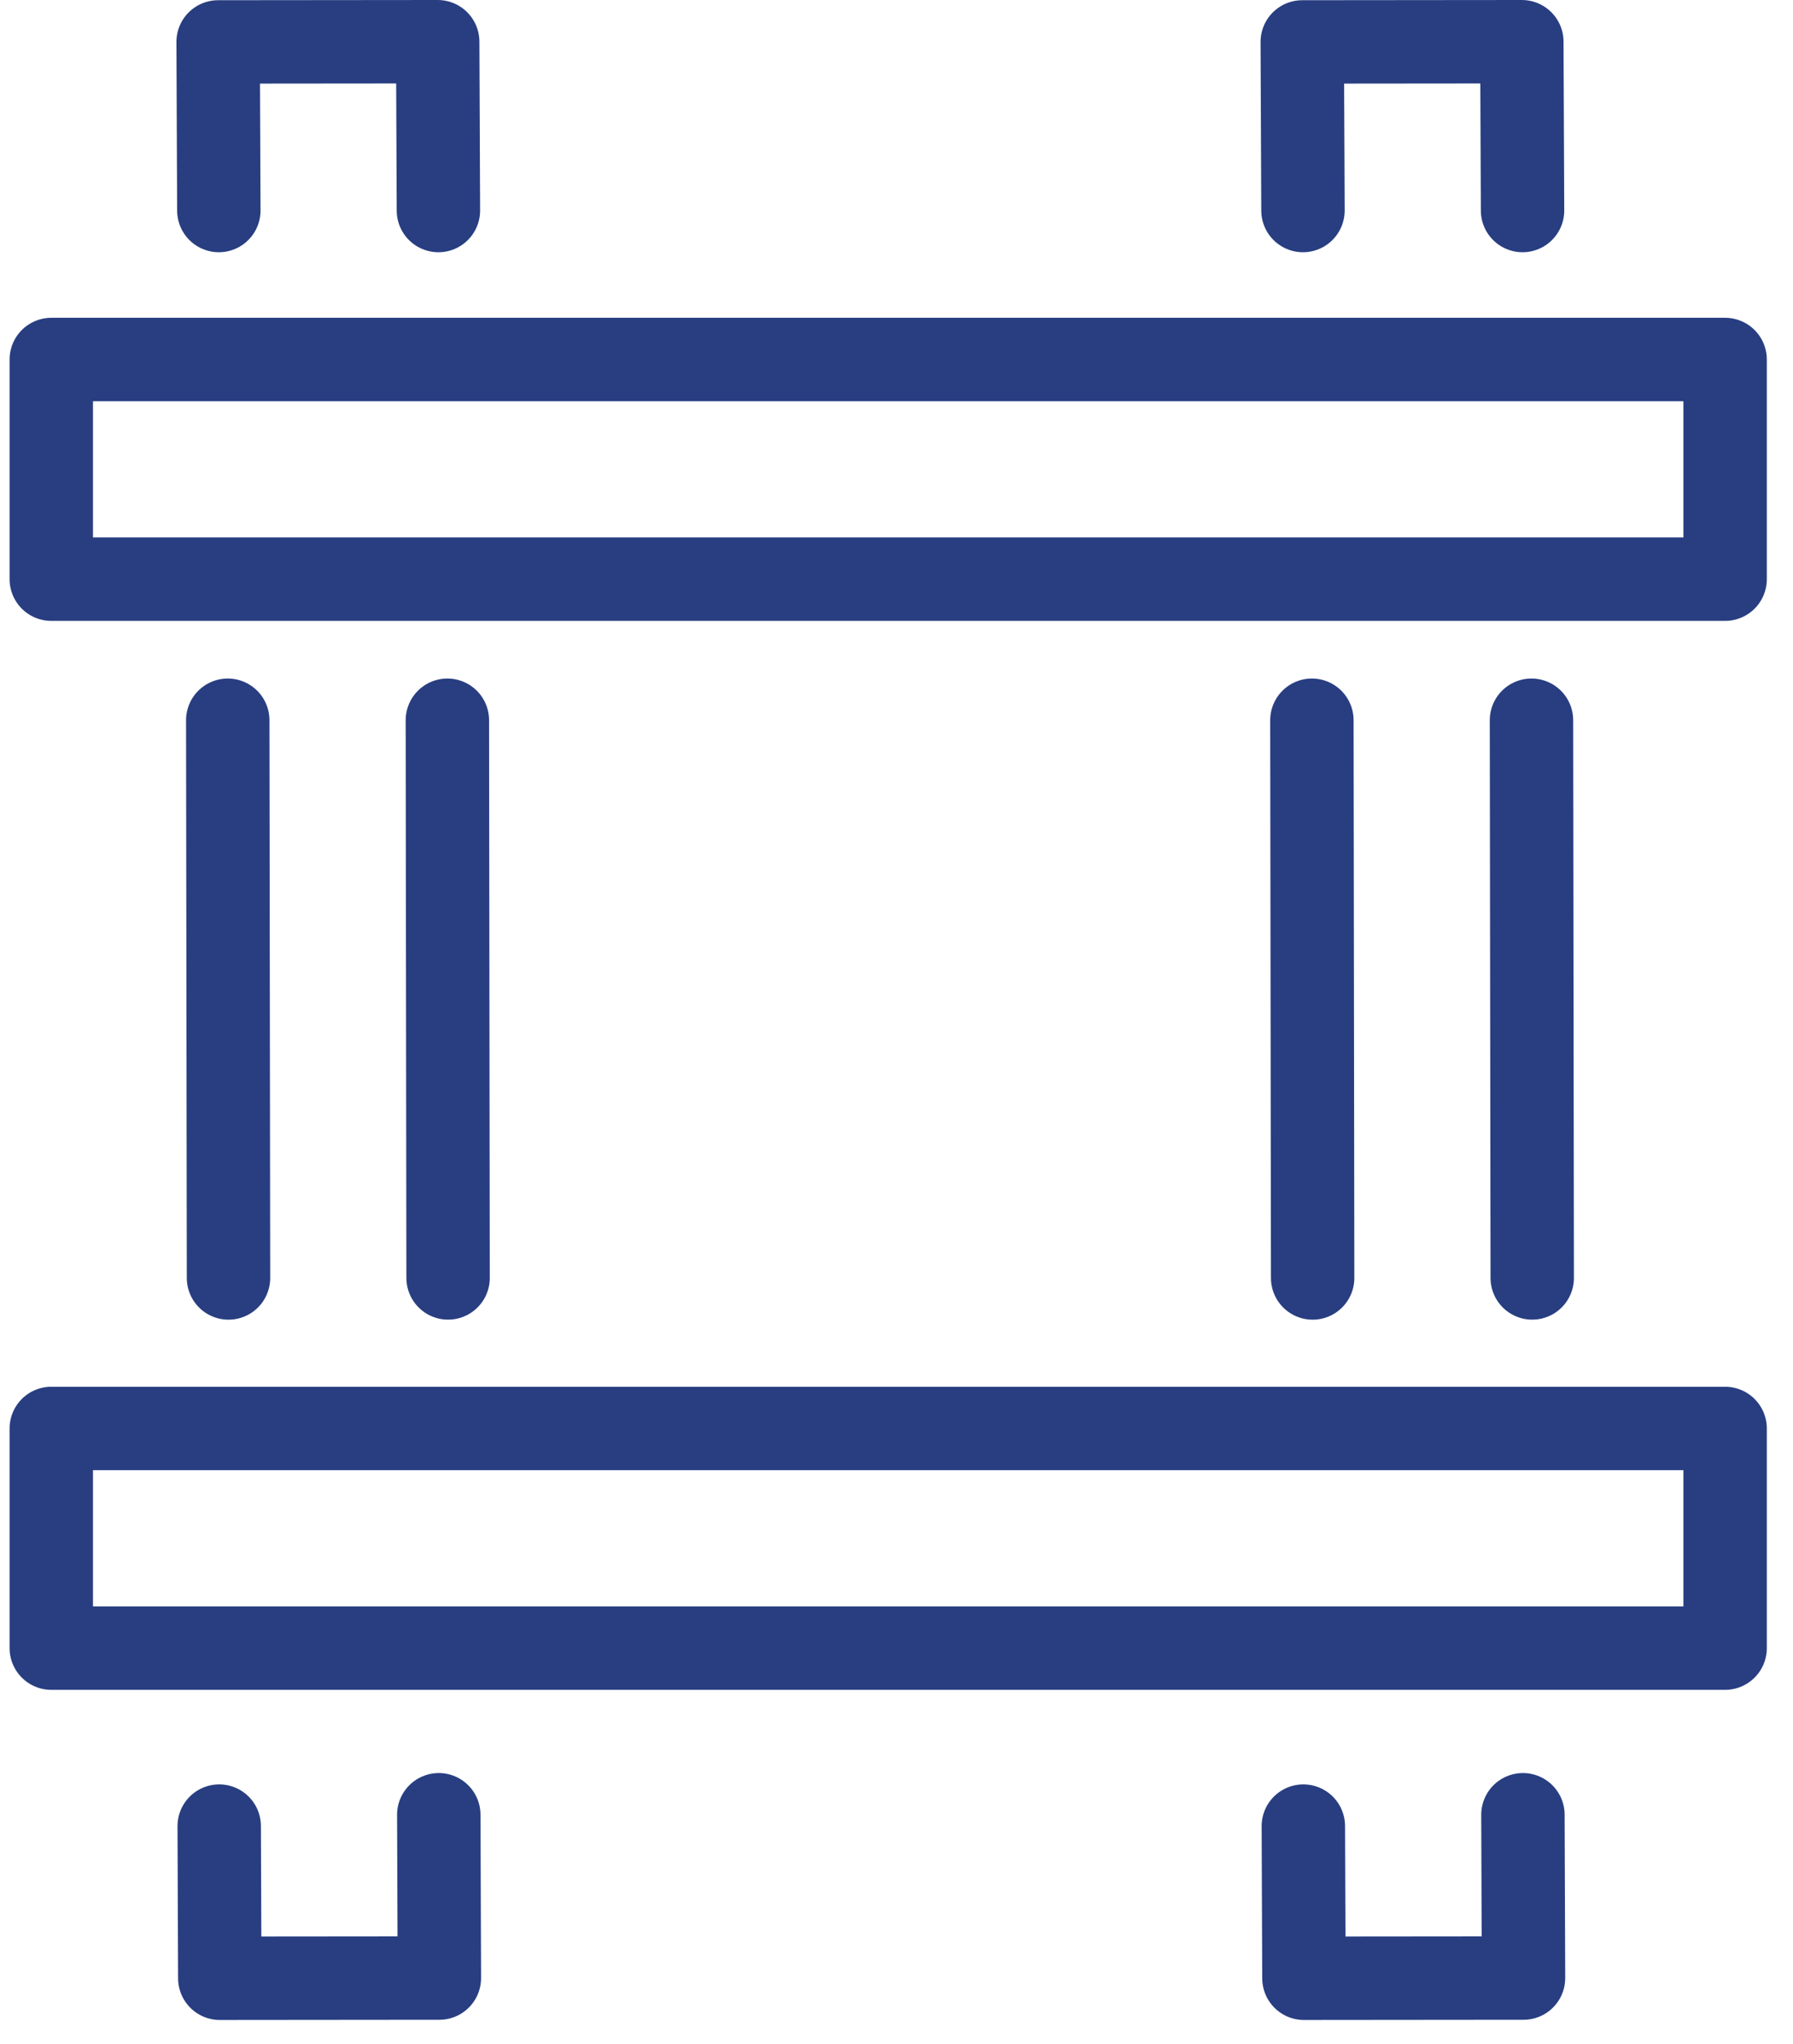
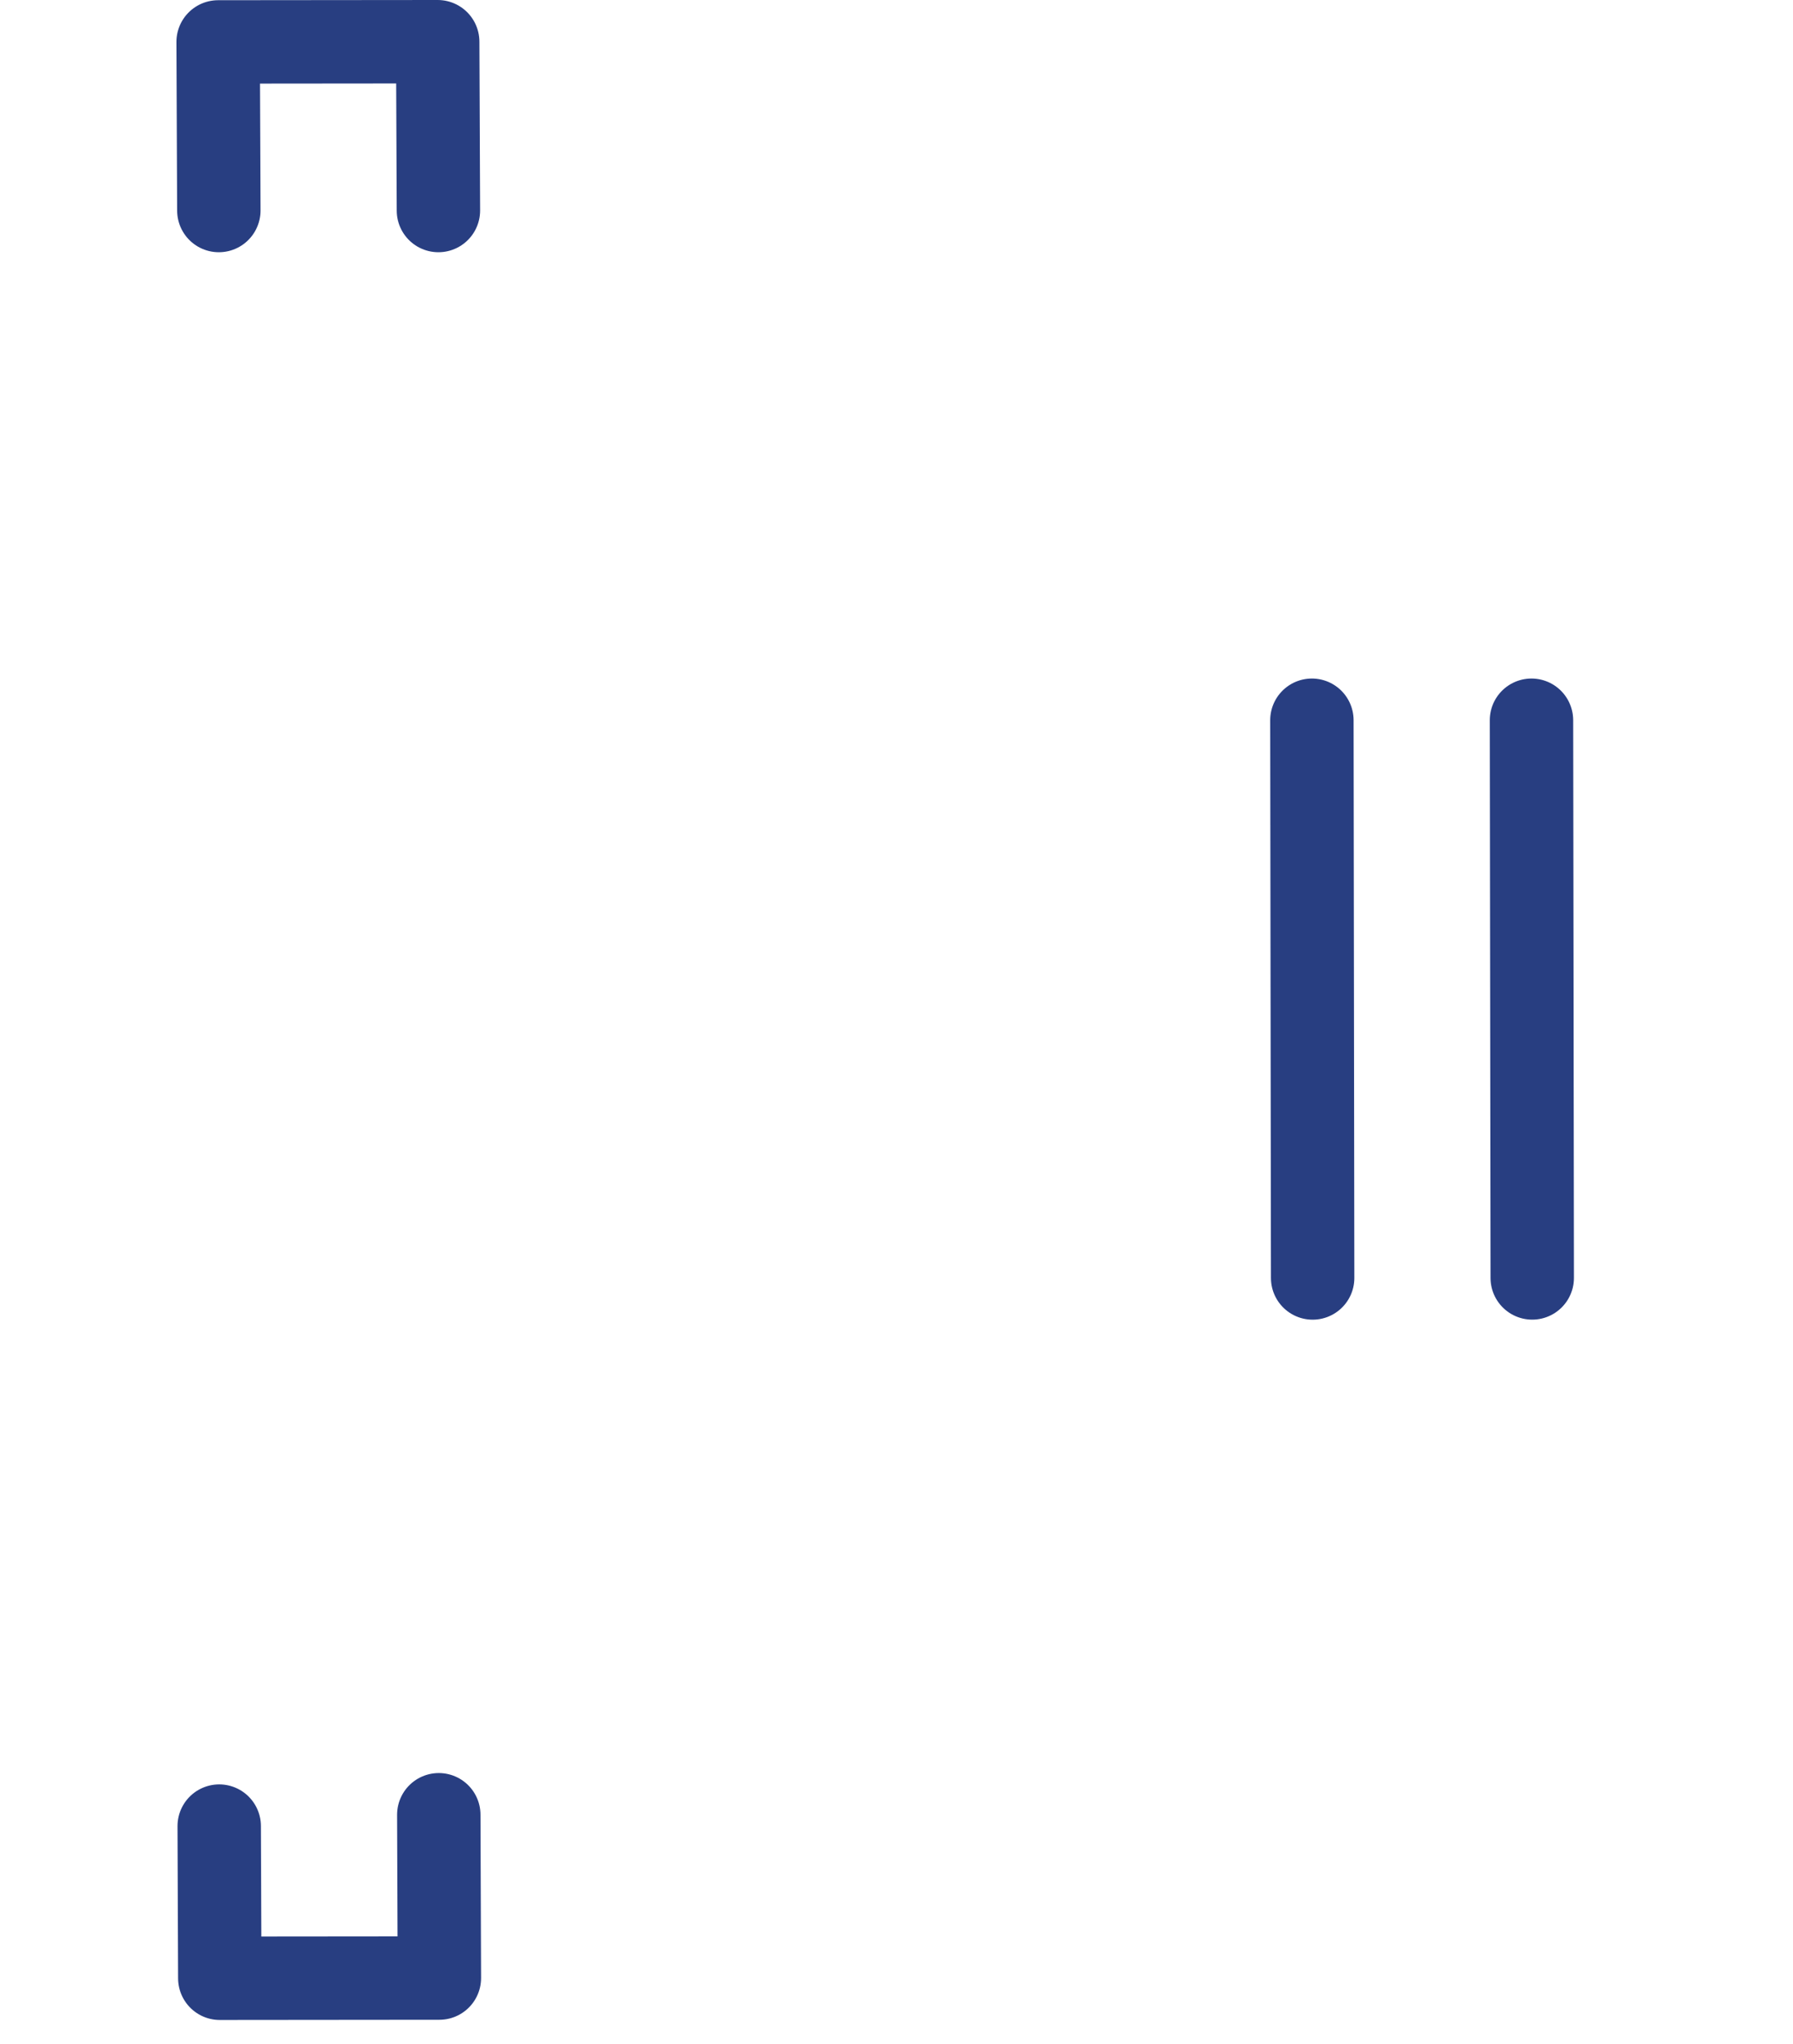
<svg xmlns="http://www.w3.org/2000/svg" width="43" height="49" viewBox="0 0 43 49" fill="none">
-   <rect x="1.23" y="8.619" width="40.142" height="5.266" stroke="#283E81" stroke-width="2" stroke-miterlimit="10" stroke-linecap="round" stroke-linejoin="round" />
-   <path d="M1.23 34.246H41.372V39.512H1.23V34.246Z" stroke="#283E81" stroke-width="2" stroke-miterlimit="10" stroke-linecap="round" stroke-linejoin="round" />
  <path d="M10.514 5.047L10.497 1L5.231 1.005L5.248 5.047M5.257 43.779L5.271 47.427L10.537 47.422L10.523 43.507" stroke="#283E81" stroke-width="2" stroke-miterlimit="10" stroke-linecap="round" stroke-linejoin="round" />
-   <path d="M36.514 5.047L36.497 1L31.231 1.005L31.248 5.047M31.257 43.779L31.271 47.427L36.537 47.422L36.523 43.507" stroke="#283E81" stroke-width="2" stroke-miterlimit="10" stroke-linecap="round" stroke-linejoin="round" />
-   <path d="M5.462 17.267L5.48 30.638M10.729 17.267L10.746 30.637" stroke="#283E81" stroke-width="2" stroke-miterlimit="10" stroke-linecap="round" stroke-linejoin="round" />
  <path d="M31.462 17.267L31.48 30.638M36.728 17.267L36.746 30.637" stroke="#283E81" stroke-width="2" stroke-miterlimit="10" stroke-linecap="round" stroke-linejoin="round" />
</svg>